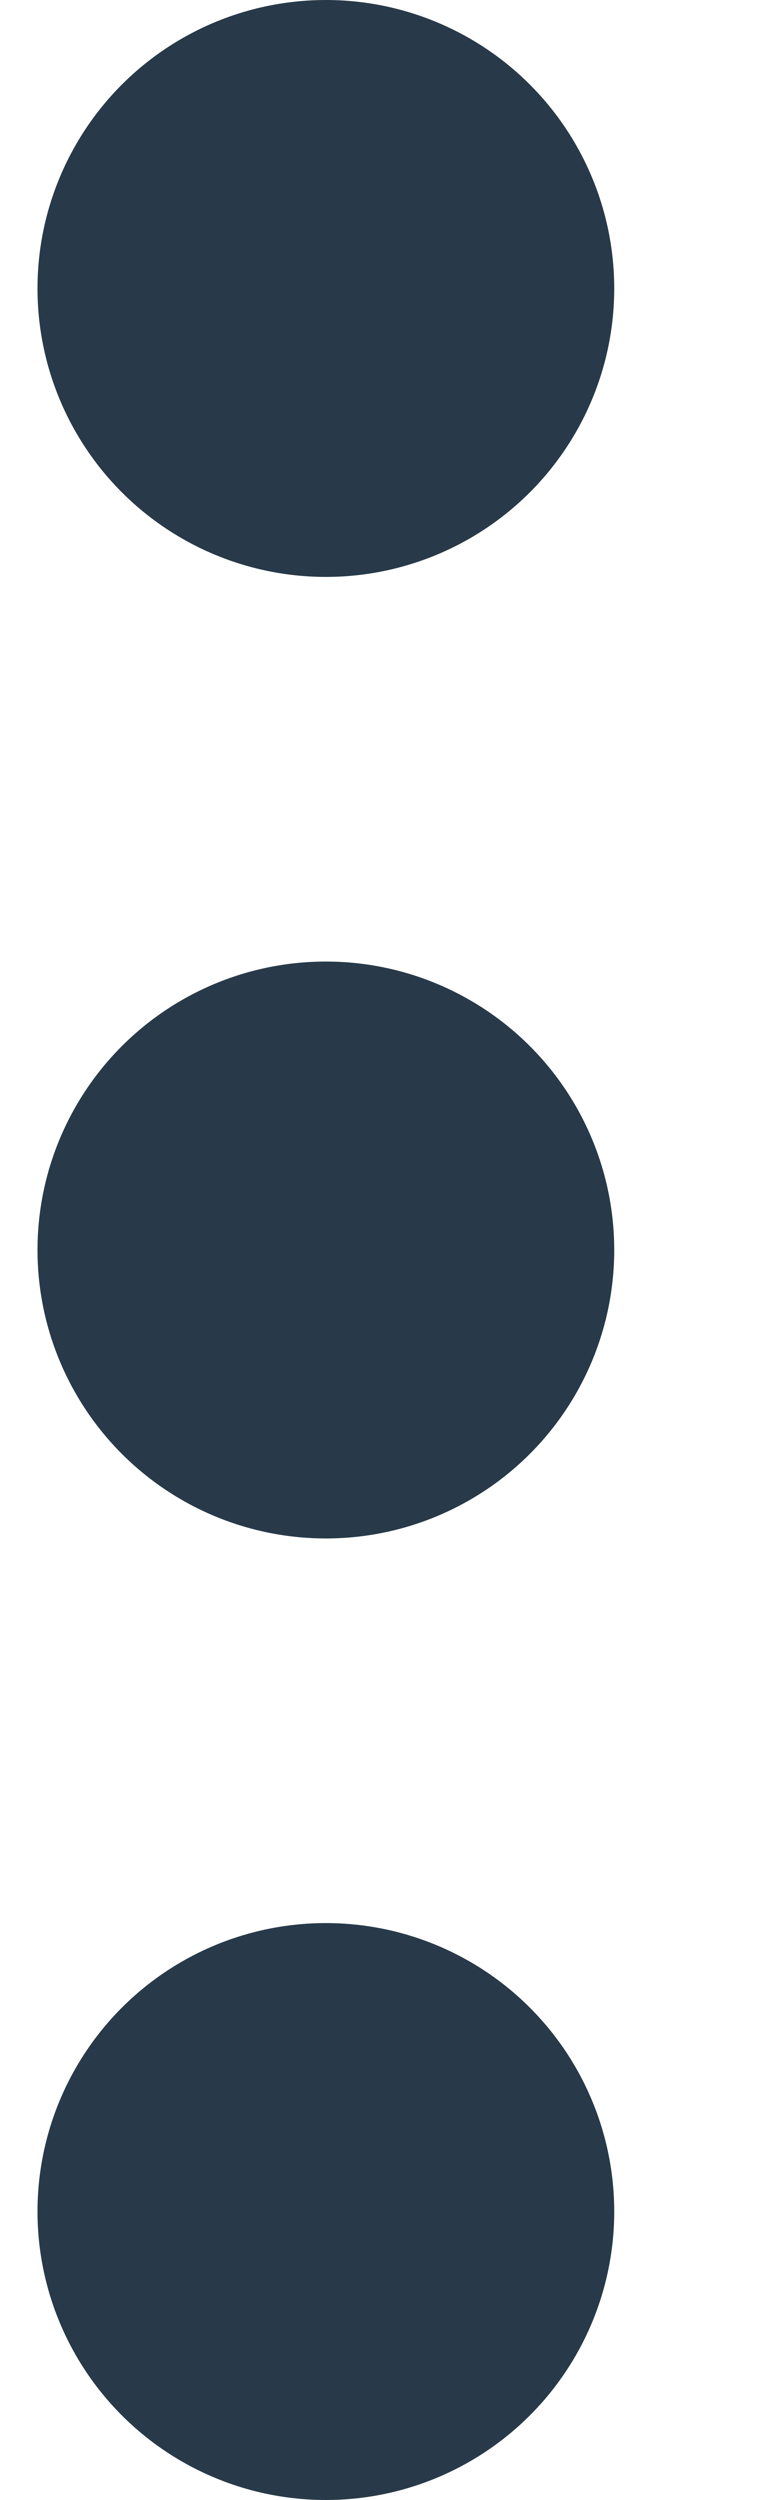
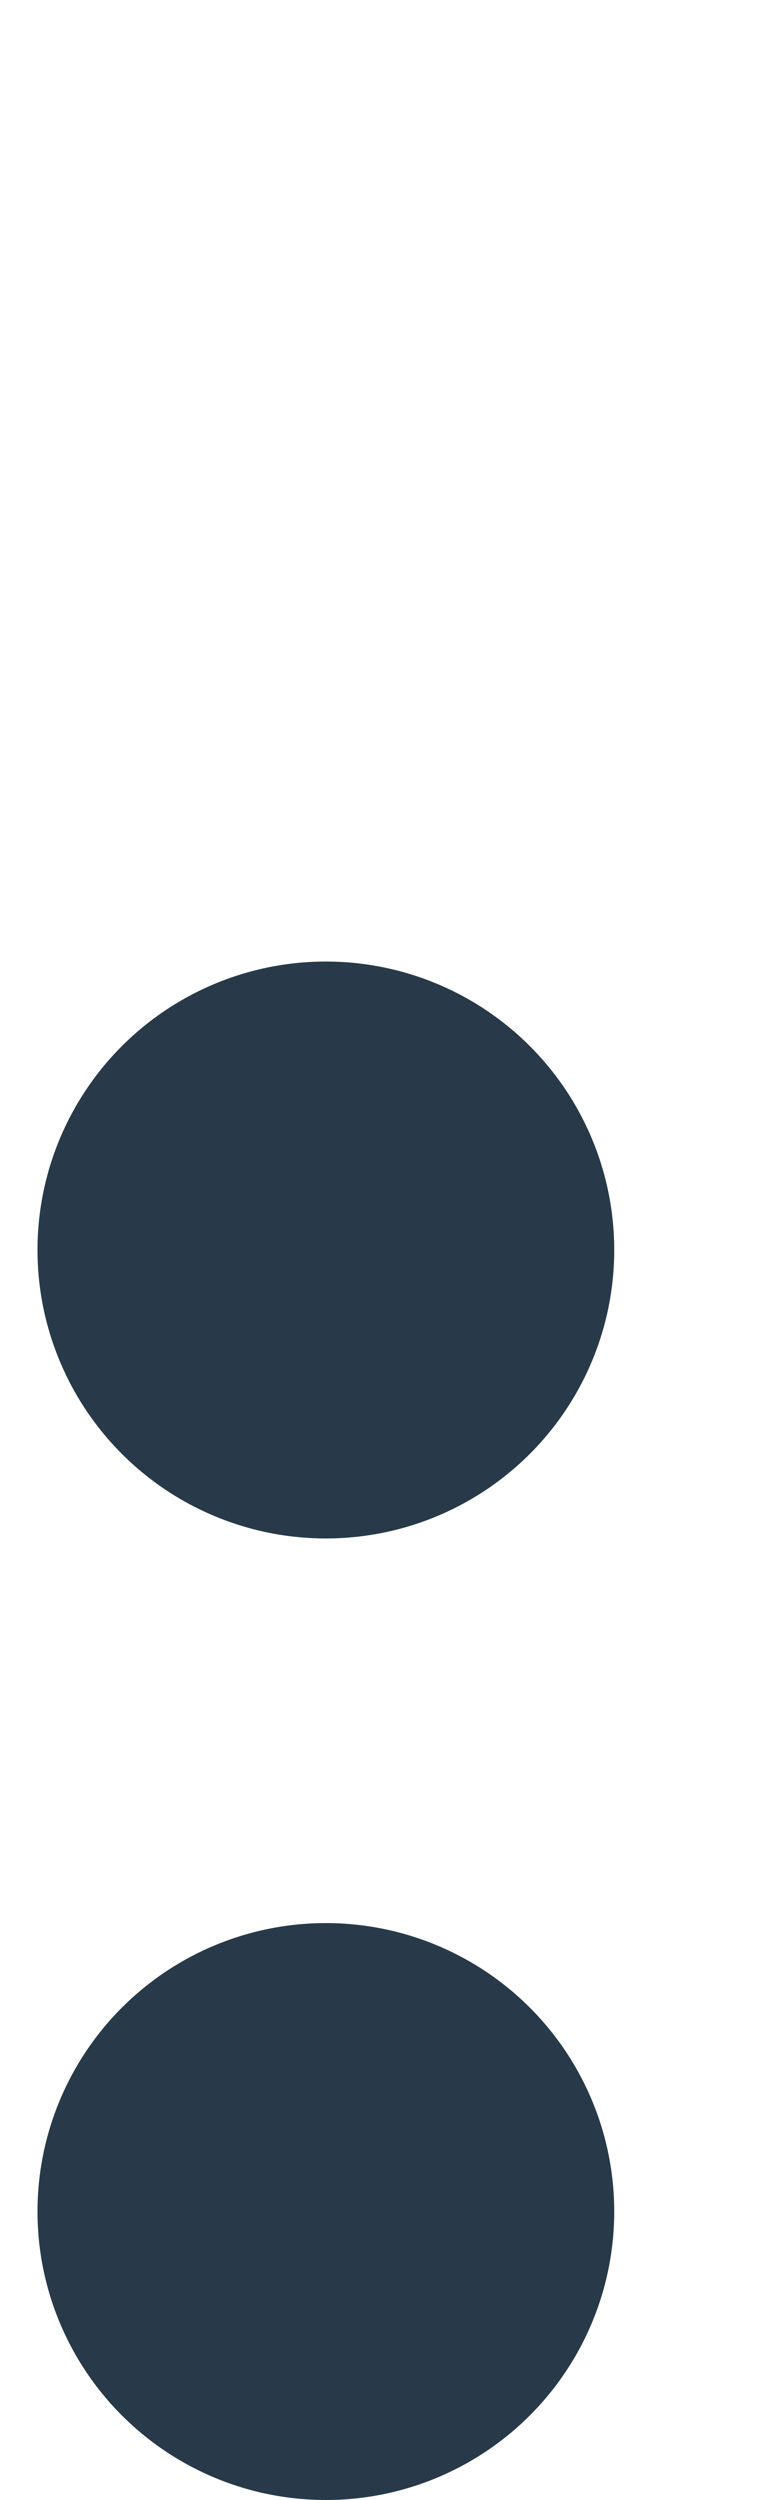
<svg xmlns="http://www.w3.org/2000/svg" width="4" height="13" viewBox="0 0 4 13" fill="none">
  <circle cx="1.695" cy="6.5" r="1.5" fill="#283A49" />
-   <circle cx="1.695" cy="1.5" r="1.5" fill="#283A49" />
  <circle cx="1.695" cy="11.5" r="1.5" fill="#283A49" />
</svg>